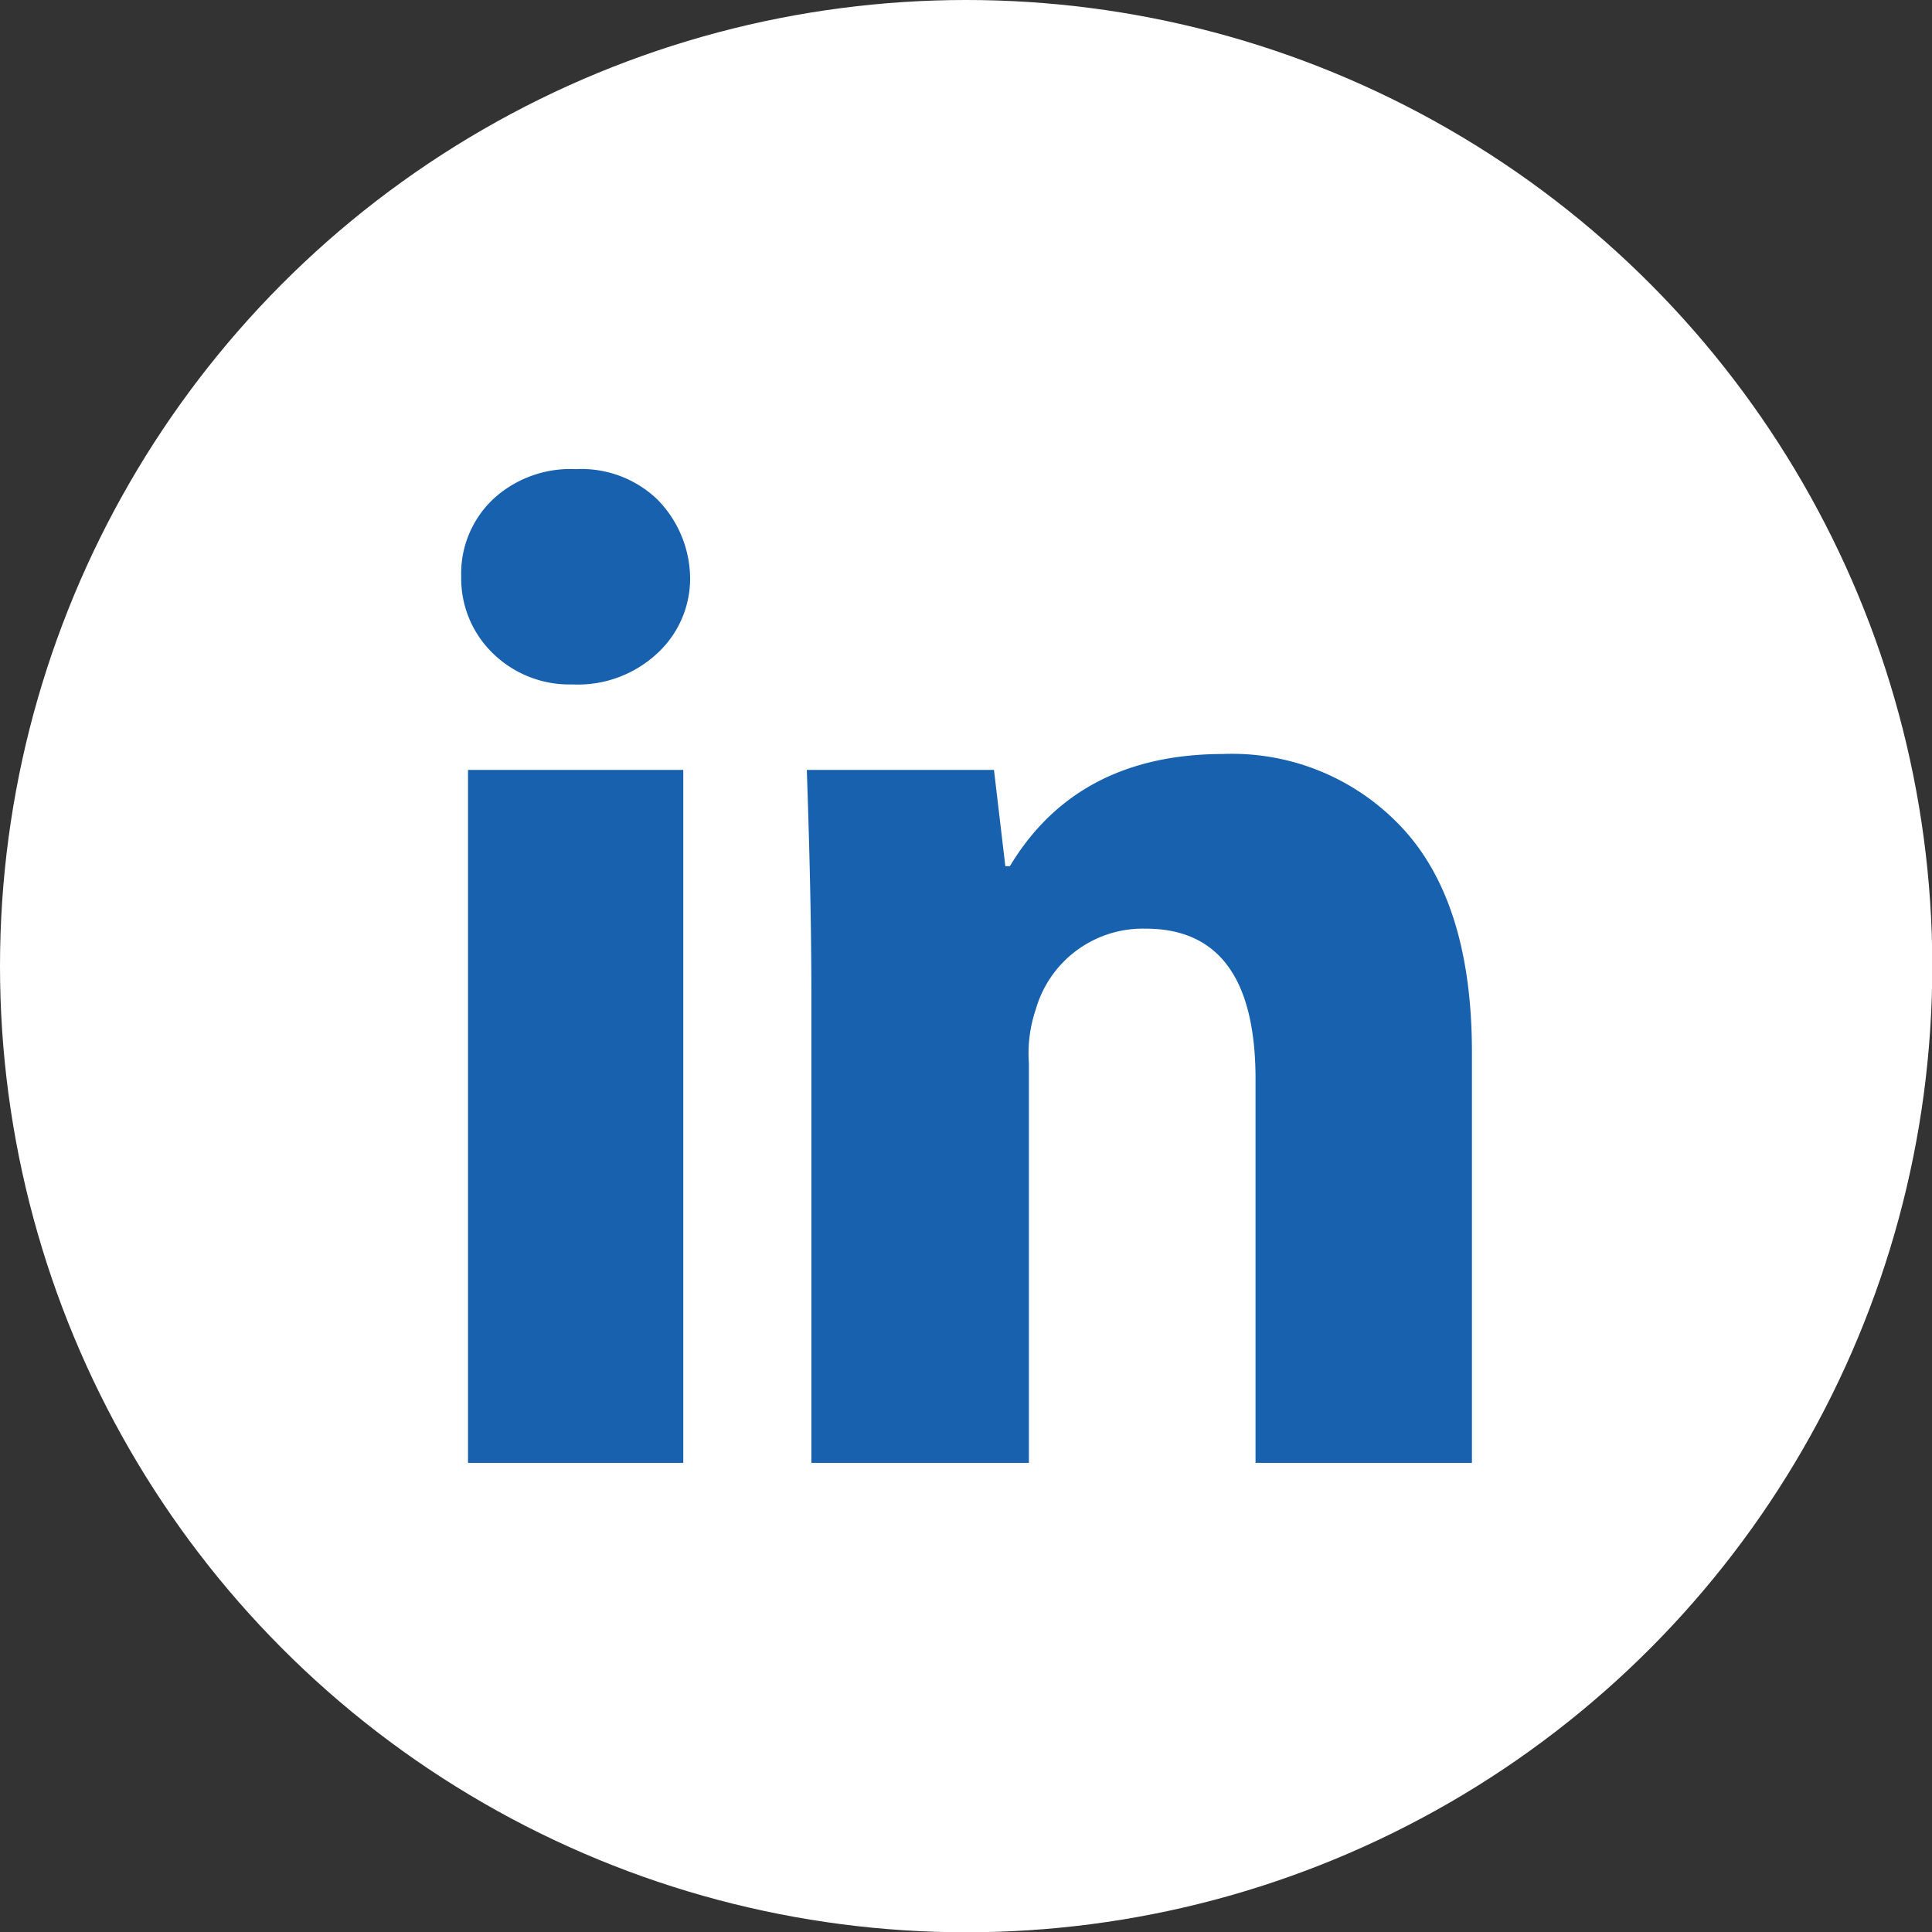
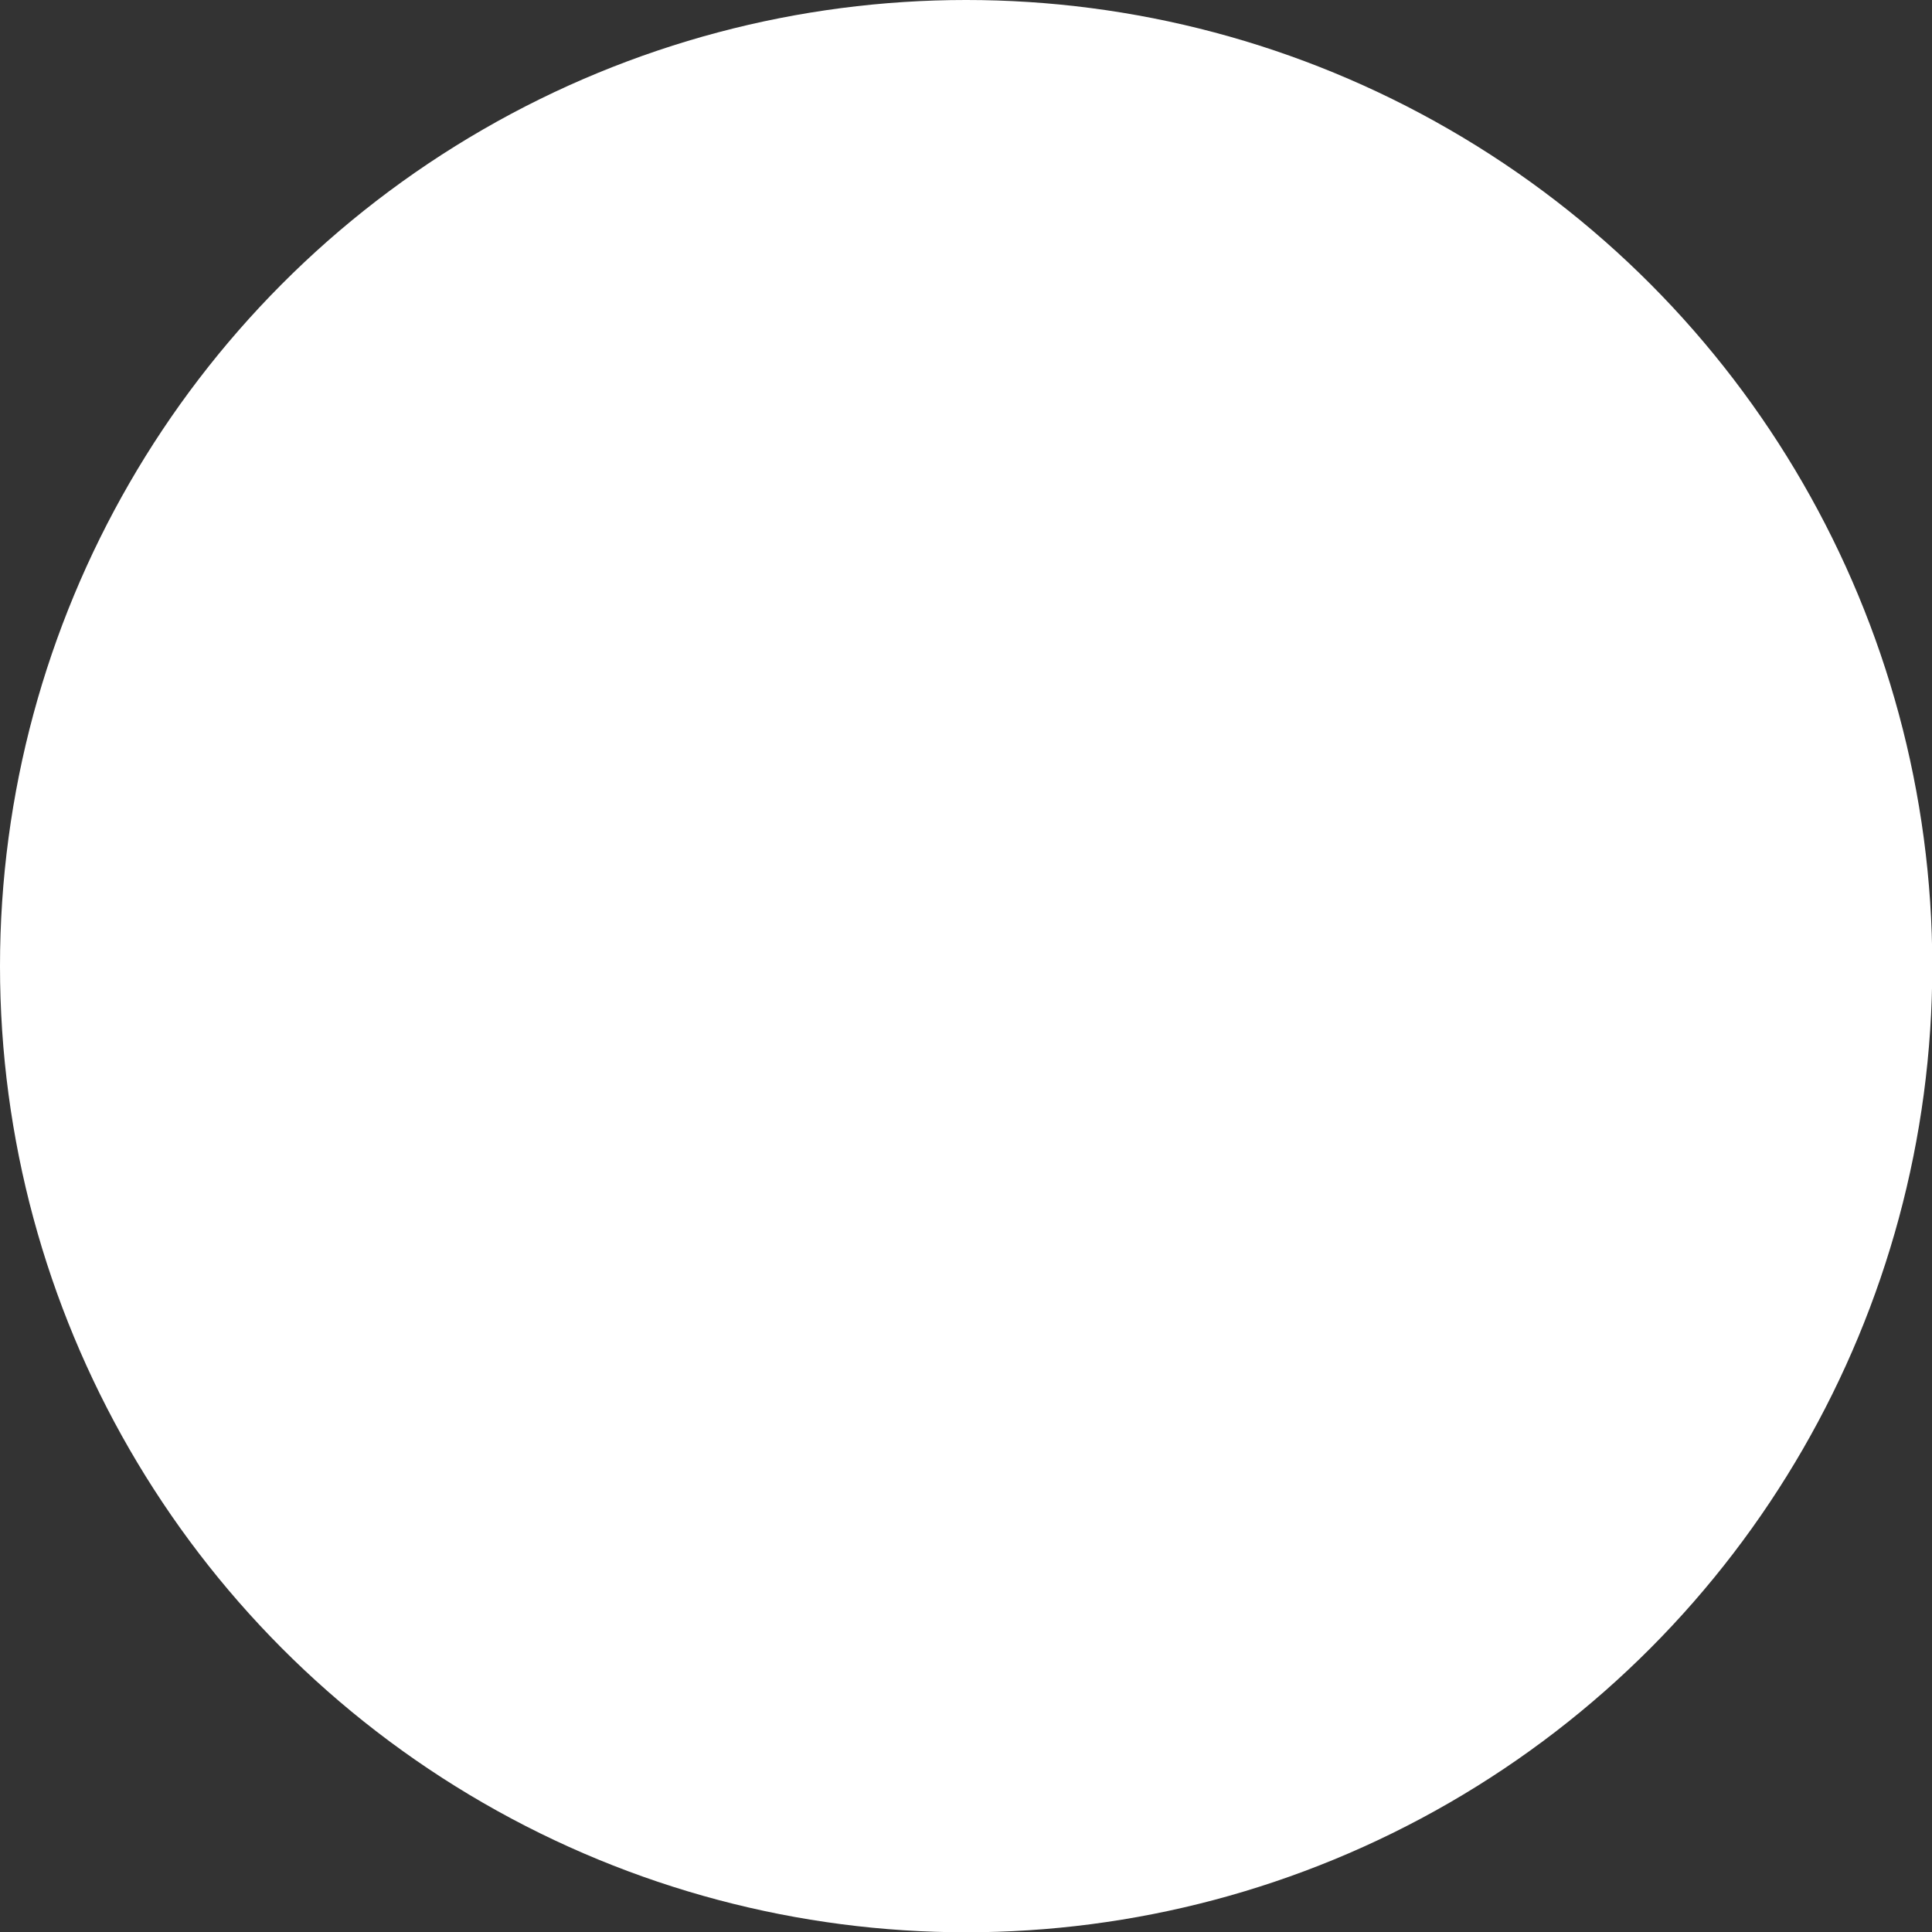
<svg xmlns="http://www.w3.org/2000/svg" id="图层_1" data-name="图层 1" viewBox="0 0 68.03 68.03">
  <rect x="0" y="0" width="68.03" height="68.03" fill="#333333" stroke="none" />
  <defs>
    <style>.cls-1{fill:#fff;}.cls-2{fill:#1761ae;}</style>
  </defs>
  <title>未标题-1</title>
  <circle class="cls-1" cx="34.02" cy="34.02" r="34.02" />
-   <path class="cls-2" d="M24.3,20.31A3.58,3.58,0,0,1,23.15,23a4.1,4.1,0,0,1-3,1.1A3.85,3.85,0,0,1,17.35,23a3.67,3.67,0,0,1-1.11-2.69,3.61,3.61,0,0,1,1.11-2.72,4,4,0,0,1,2.92-1.07,3.86,3.86,0,0,1,2.88,1.07,4,4,0,0,1,1.15,2.72h0m-7.82,31.2V27.11h7.58v24.4H16.48M28.57,34.93c0-2.27-.06-4.88-.16-7.82H35l.4,3.39h.16q2.37-3.94,7.5-3.95a8.18,8.18,0,0,1,6.36,2.65q2.41,2.64,2.41,7.86V51.51H44.21V38q0-5.3-3.87-5.3a3.92,3.92,0,0,0-3.87,2.85,4.81,4.81,0,0,0-.24,1.89V51.51H28.57V34.93h0" />
</svg>